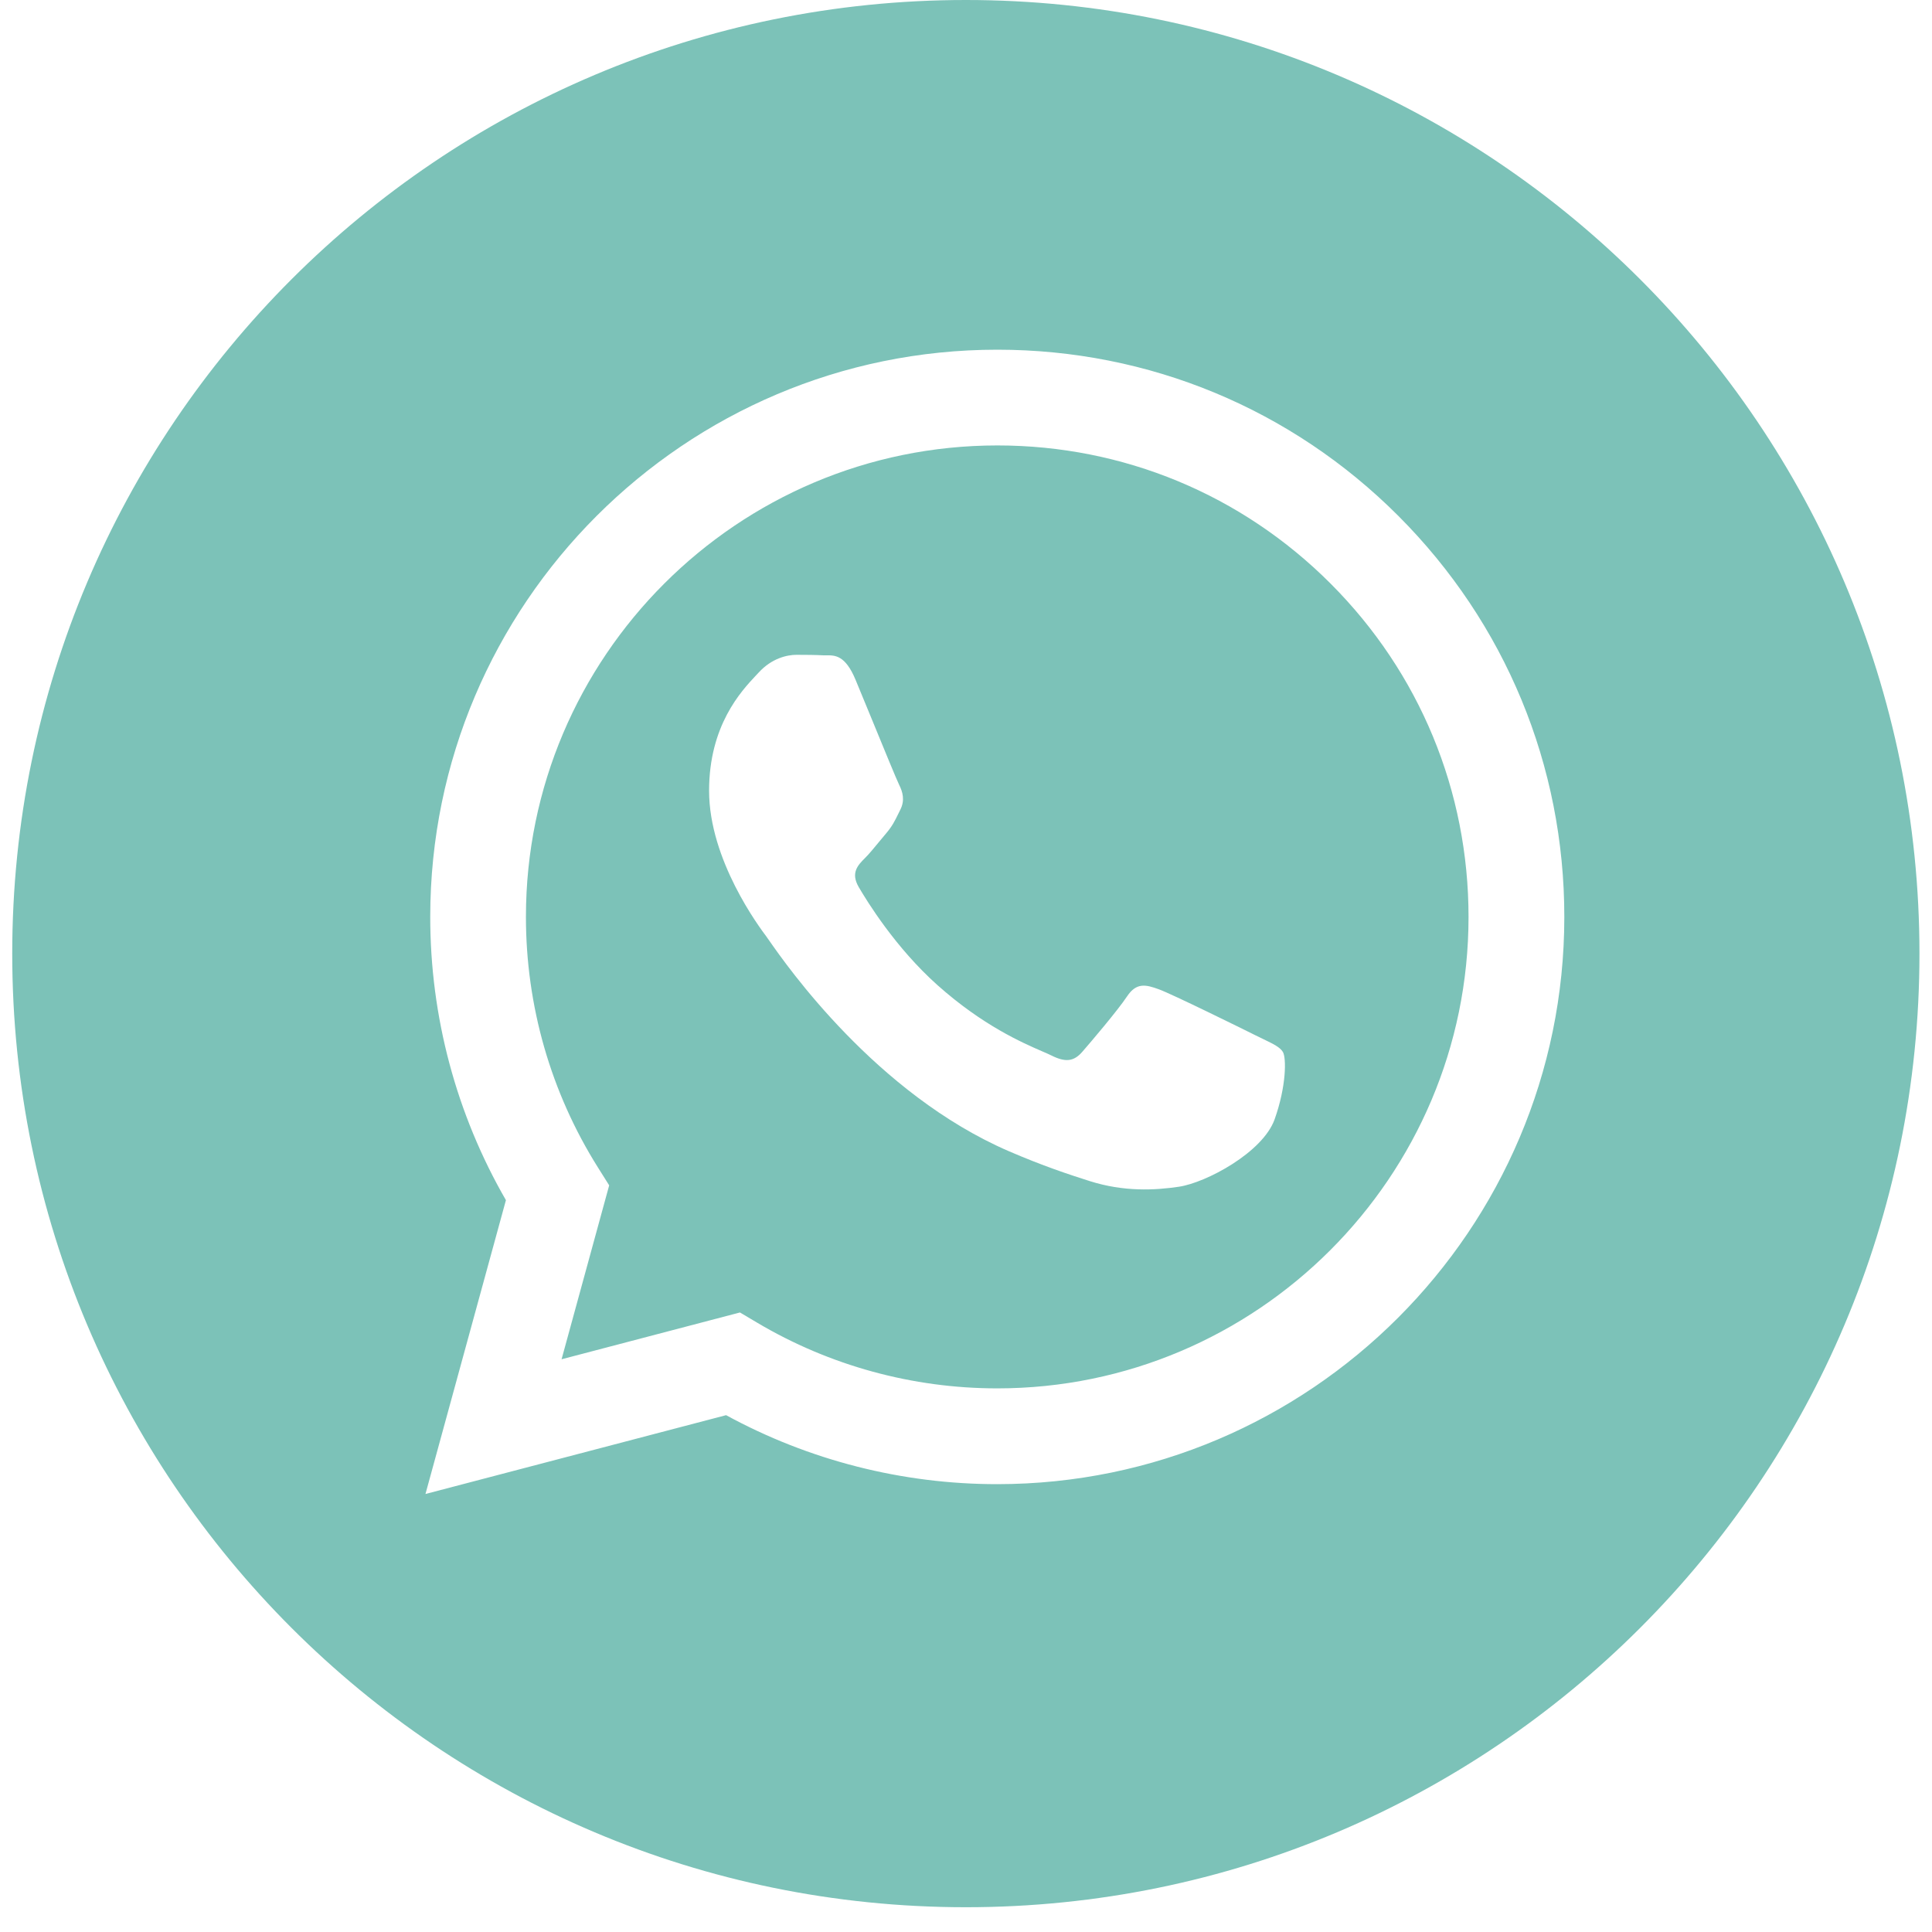
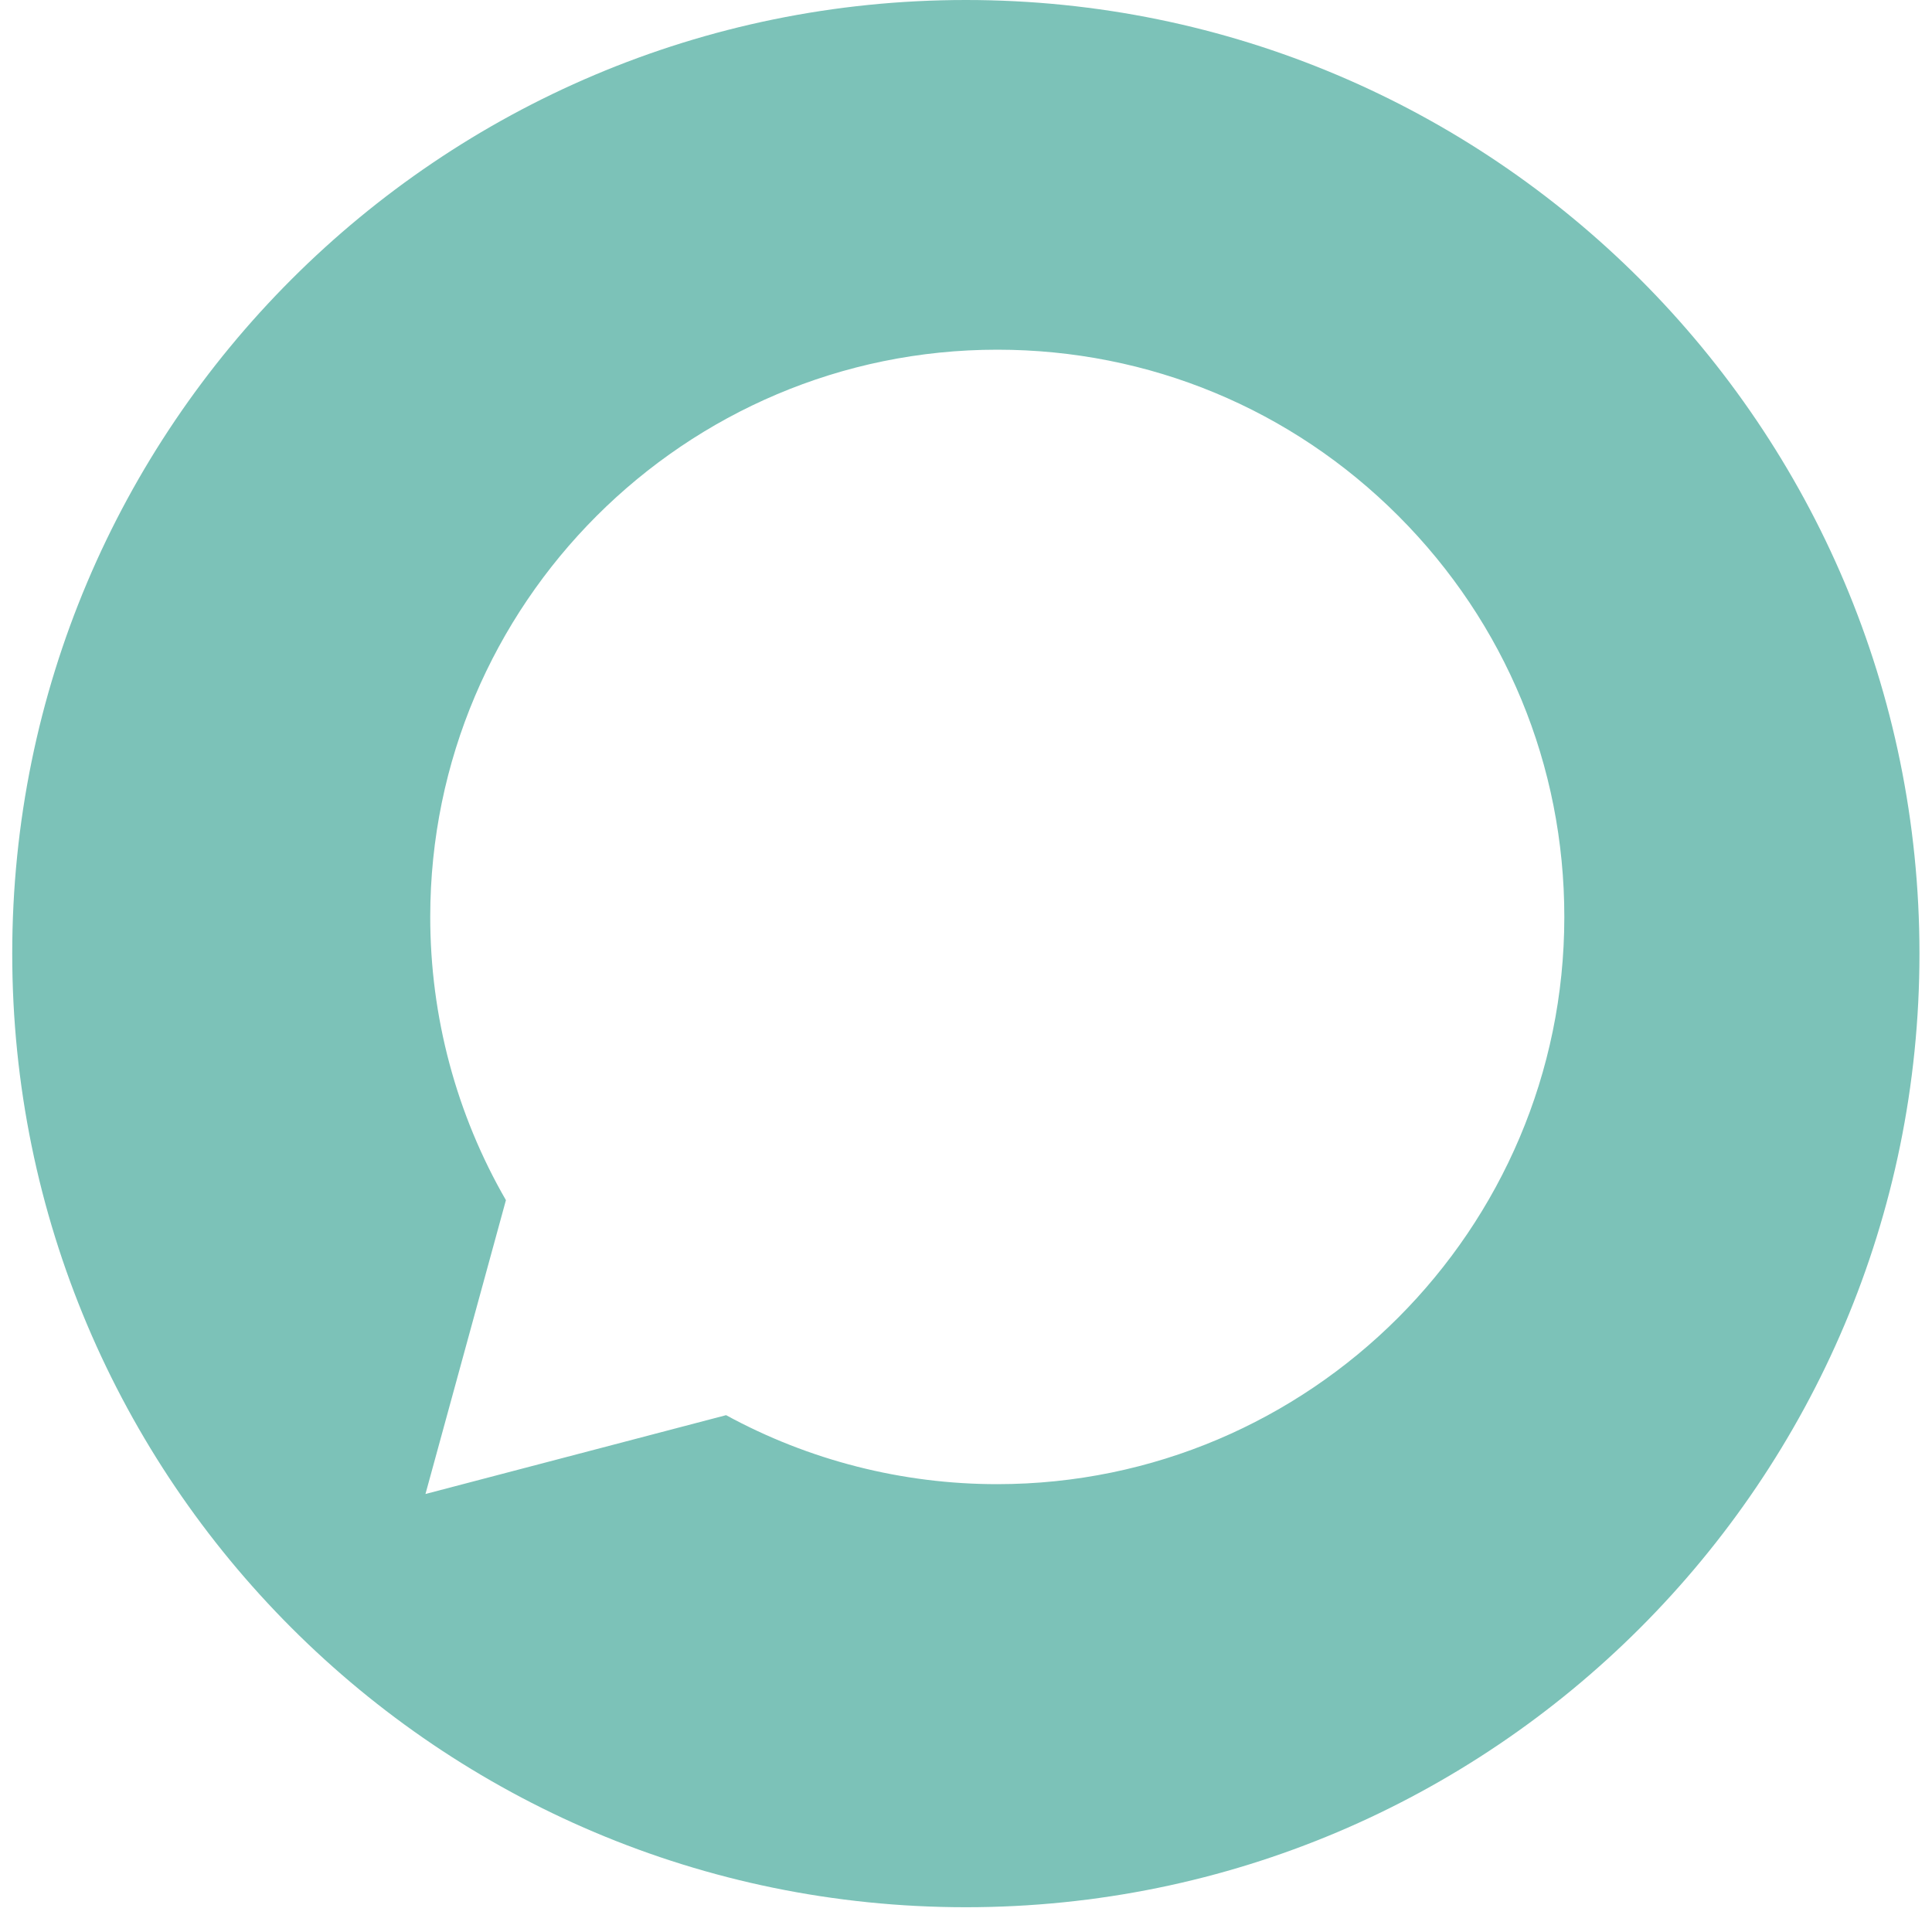
<svg xmlns="http://www.w3.org/2000/svg" width="45" height="45" viewBox="0 0 45 45" fill="none">
  <path fill-rule="evenodd" clip-rule="evenodd" d="M0.285 22.211C0.285 34.478 10.229 44.423 22.497 44.423C34.763 44.423 44.708 34.478 44.708 22.211C44.708 9.944 34.763 0 22.497 0C10.229 0 0.285 9.944 0.285 22.211ZM36.436 21.362C36.434 28.642 30.511 34.566 23.229 34.569H23.224C21.013 34.569 18.841 34.014 16.912 32.962L9.91 34.798L11.784 27.954C10.628 25.951 10.02 23.679 10.021 21.352C10.024 14.069 15.949 8.145 23.229 8.145C26.762 8.146 30.078 9.522 32.572 12.018C35.065 14.515 36.438 17.833 36.436 21.362Z" fill="#7CC2B8" />
-   <path fill-rule="evenodd" clip-rule="evenodd" d="M13.08 31.66L17.235 30.57L17.636 30.808C19.322 31.808 21.254 32.337 23.223 32.338H23.228C29.278 32.338 34.203 27.414 34.205 21.361C34.206 18.427 33.066 15.669 30.993 13.594C28.921 11.519 26.164 10.376 23.232 10.375C17.177 10.375 12.252 15.299 12.25 21.352C12.249 23.426 12.829 25.446 13.928 27.194L14.189 27.609L13.08 31.66ZM29.429 24.205C29.659 24.316 29.814 24.391 29.881 24.502C29.963 24.64 29.963 25.301 29.688 26.072C29.413 26.842 28.095 27.546 27.461 27.641C26.892 27.726 26.173 27.761 25.382 27.51C24.903 27.358 24.288 27.155 23.501 26.815C20.407 25.479 18.316 22.48 17.921 21.914C17.893 21.874 17.874 21.846 17.863 21.832L17.861 21.828C17.686 21.595 16.516 20.034 16.516 18.418C16.516 16.898 17.262 16.101 17.606 15.734C17.63 15.709 17.651 15.686 17.671 15.665C17.973 15.334 18.331 15.252 18.551 15.252C18.771 15.252 18.991 15.254 19.183 15.264C19.207 15.265 19.232 15.264 19.257 15.264C19.45 15.263 19.689 15.262 19.926 15.83C20.017 16.049 20.15 16.373 20.291 16.715C20.574 17.406 20.888 18.17 20.943 18.28C21.026 18.446 21.081 18.638 20.971 18.858C20.954 18.892 20.939 18.923 20.924 18.953C20.842 19.121 20.781 19.245 20.641 19.409C20.586 19.473 20.529 19.543 20.472 19.612C20.358 19.75 20.245 19.889 20.146 19.987C19.981 20.152 19.809 20.33 20.001 20.661C20.194 20.991 20.856 22.072 21.837 22.947C22.892 23.887 23.808 24.285 24.273 24.487C24.364 24.526 24.437 24.558 24.491 24.585C24.821 24.75 25.013 24.722 25.206 24.502C25.398 24.282 26.031 23.539 26.251 23.208C26.471 22.878 26.691 22.933 26.993 23.043C27.296 23.153 28.918 23.952 29.248 24.117C29.313 24.149 29.373 24.178 29.429 24.205Z" fill="#7CC2B8" />
</svg>